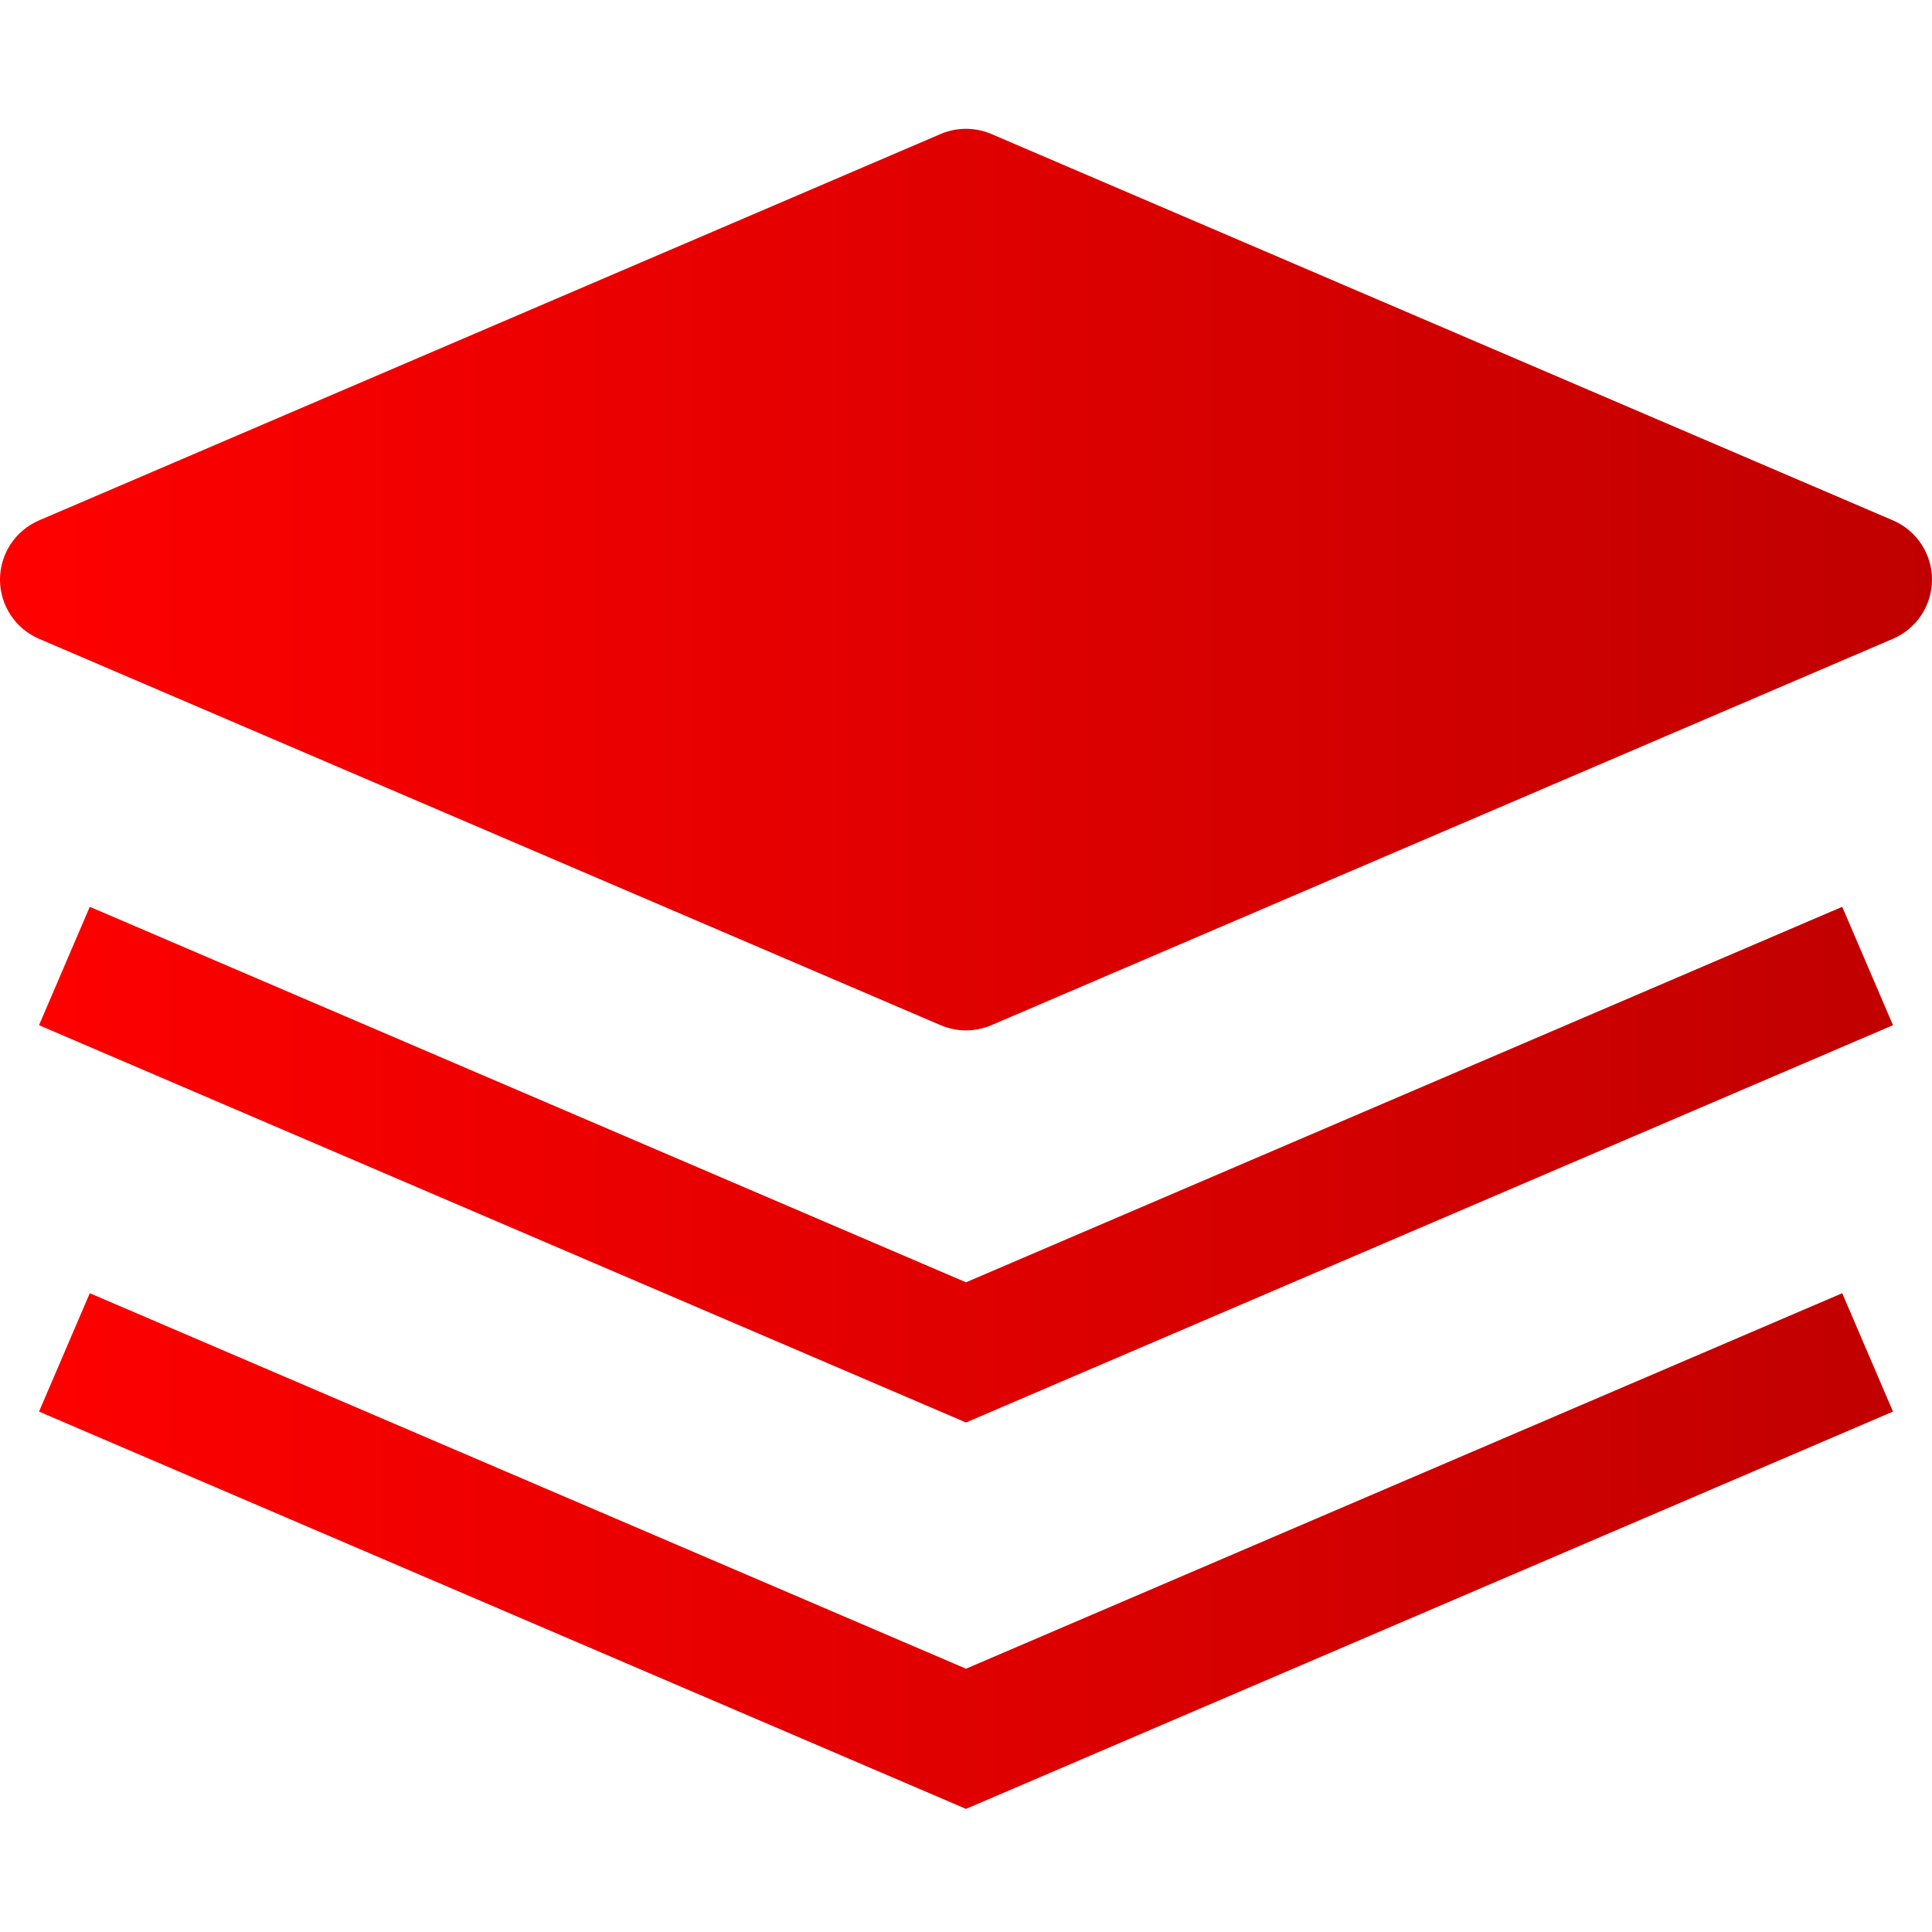
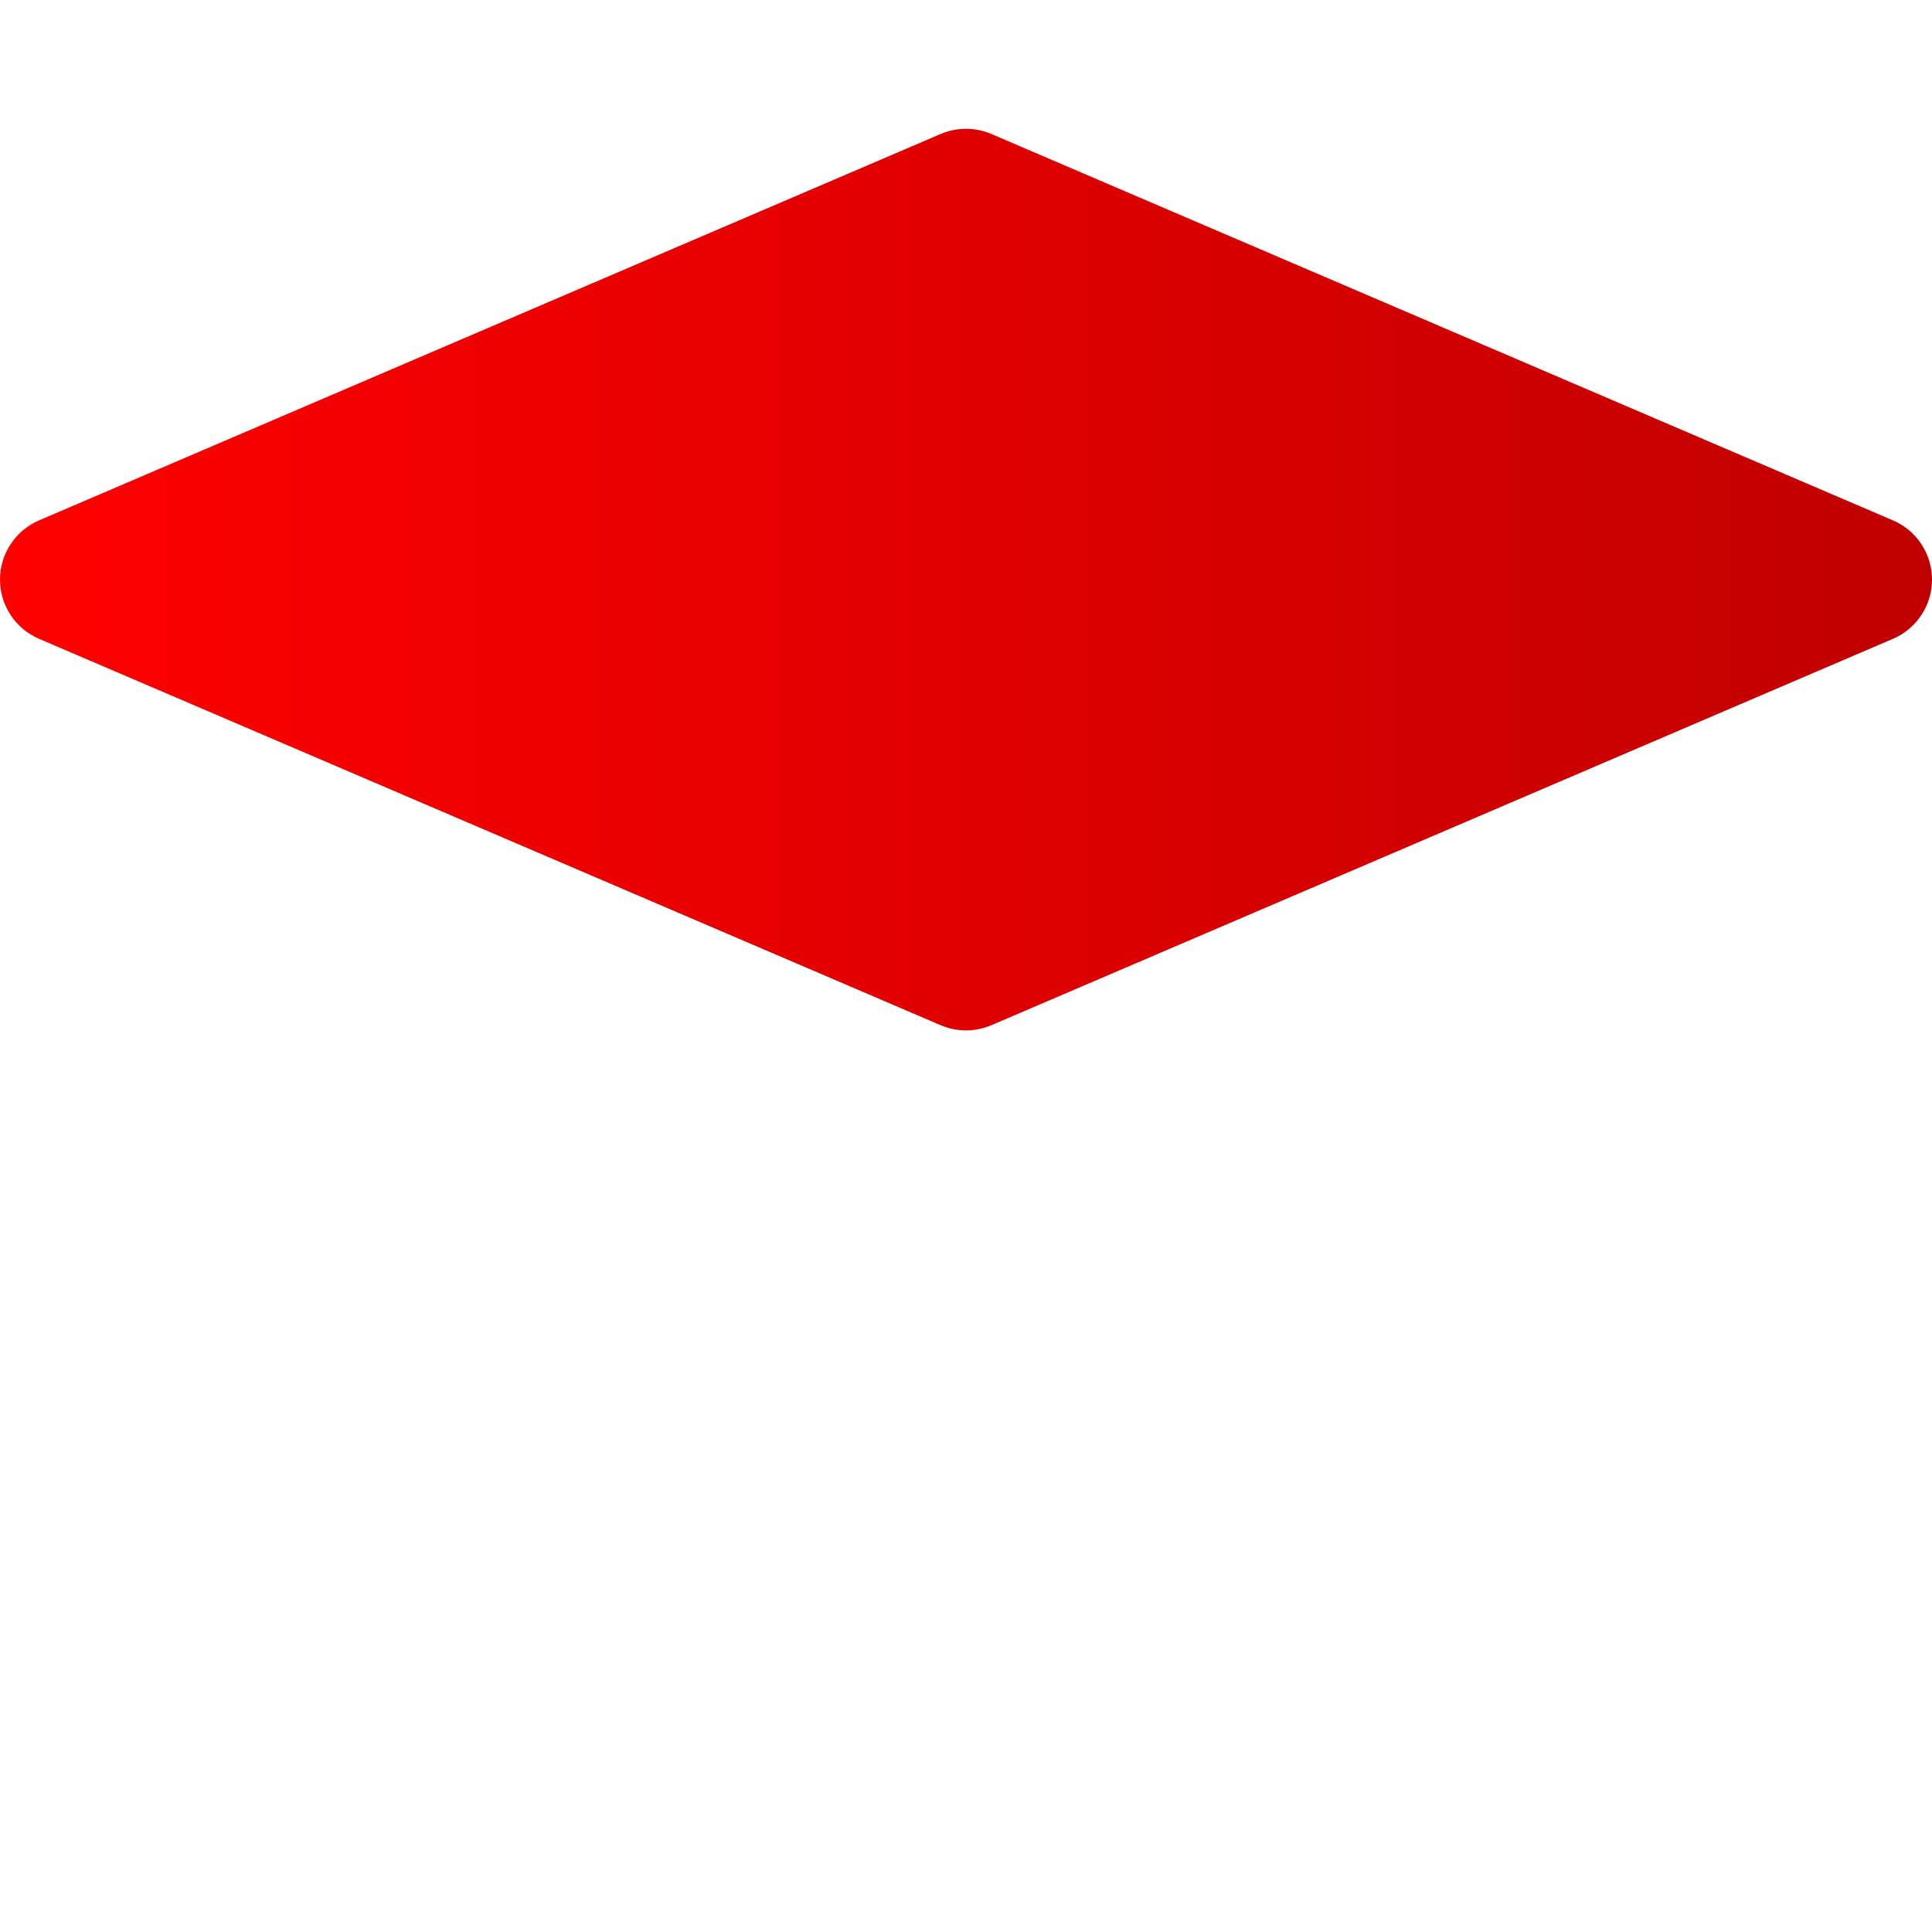
<svg xmlns="http://www.w3.org/2000/svg" width="36" height="36" viewBox="0 0 36 36" fill="none">
  <path d="M18.473 2.497C18.171 2.368 17.829 2.368 17.527 2.497L0.727 9.697C0.286 9.886 0 10.32 0 10.8C0 11.28 0.286 11.714 0.727 11.903L17.527 19.103C17.829 19.232 18.171 19.232 18.473 19.103L35.273 11.903C35.714 11.714 36 11.28 36 10.8C36 10.32 35.714 9.886 35.273 9.697L18.473 2.497Z" fill="url(#paint0_linear_501_23860)" />
-   <path d="M18 23.894L1.673 16.897L0.727 19.103L18 26.506L35.273 19.103L34.327 16.897L18 23.894Z" fill="url(#paint1_linear_501_23860)" />
-   <path d="M1.673 24.097L0.727 26.303L18 33.706L35.273 26.303L34.327 24.097L18 31.094L1.673 24.097Z" fill="url(#paint2_linear_501_23860)" />
  <defs>
    <linearGradient id="paint0_linear_501_23860" x1="7.79014e-08" y1="21.127" x2="36" y2="21.127" gradientUnits="userSpaceOnUse">
      <stop stop-color="#FF0000" />
      <stop offset="1" stop-color="#C00000" />
    </linearGradient>
    <linearGradient id="paint1_linear_501_23860" x1="7.79014e-08" y1="21.127" x2="36" y2="21.127" gradientUnits="userSpaceOnUse">
      <stop stop-color="#FF0000" />
      <stop offset="1" stop-color="#C00000" />
    </linearGradient>
    <linearGradient id="paint2_linear_501_23860" x1="7.79014e-08" y1="21.127" x2="36" y2="21.127" gradientUnits="userSpaceOnUse">
      <stop stop-color="#FF0000" />
      <stop offset="1" stop-color="#C00000" />
    </linearGradient>
  </defs>
</svg>